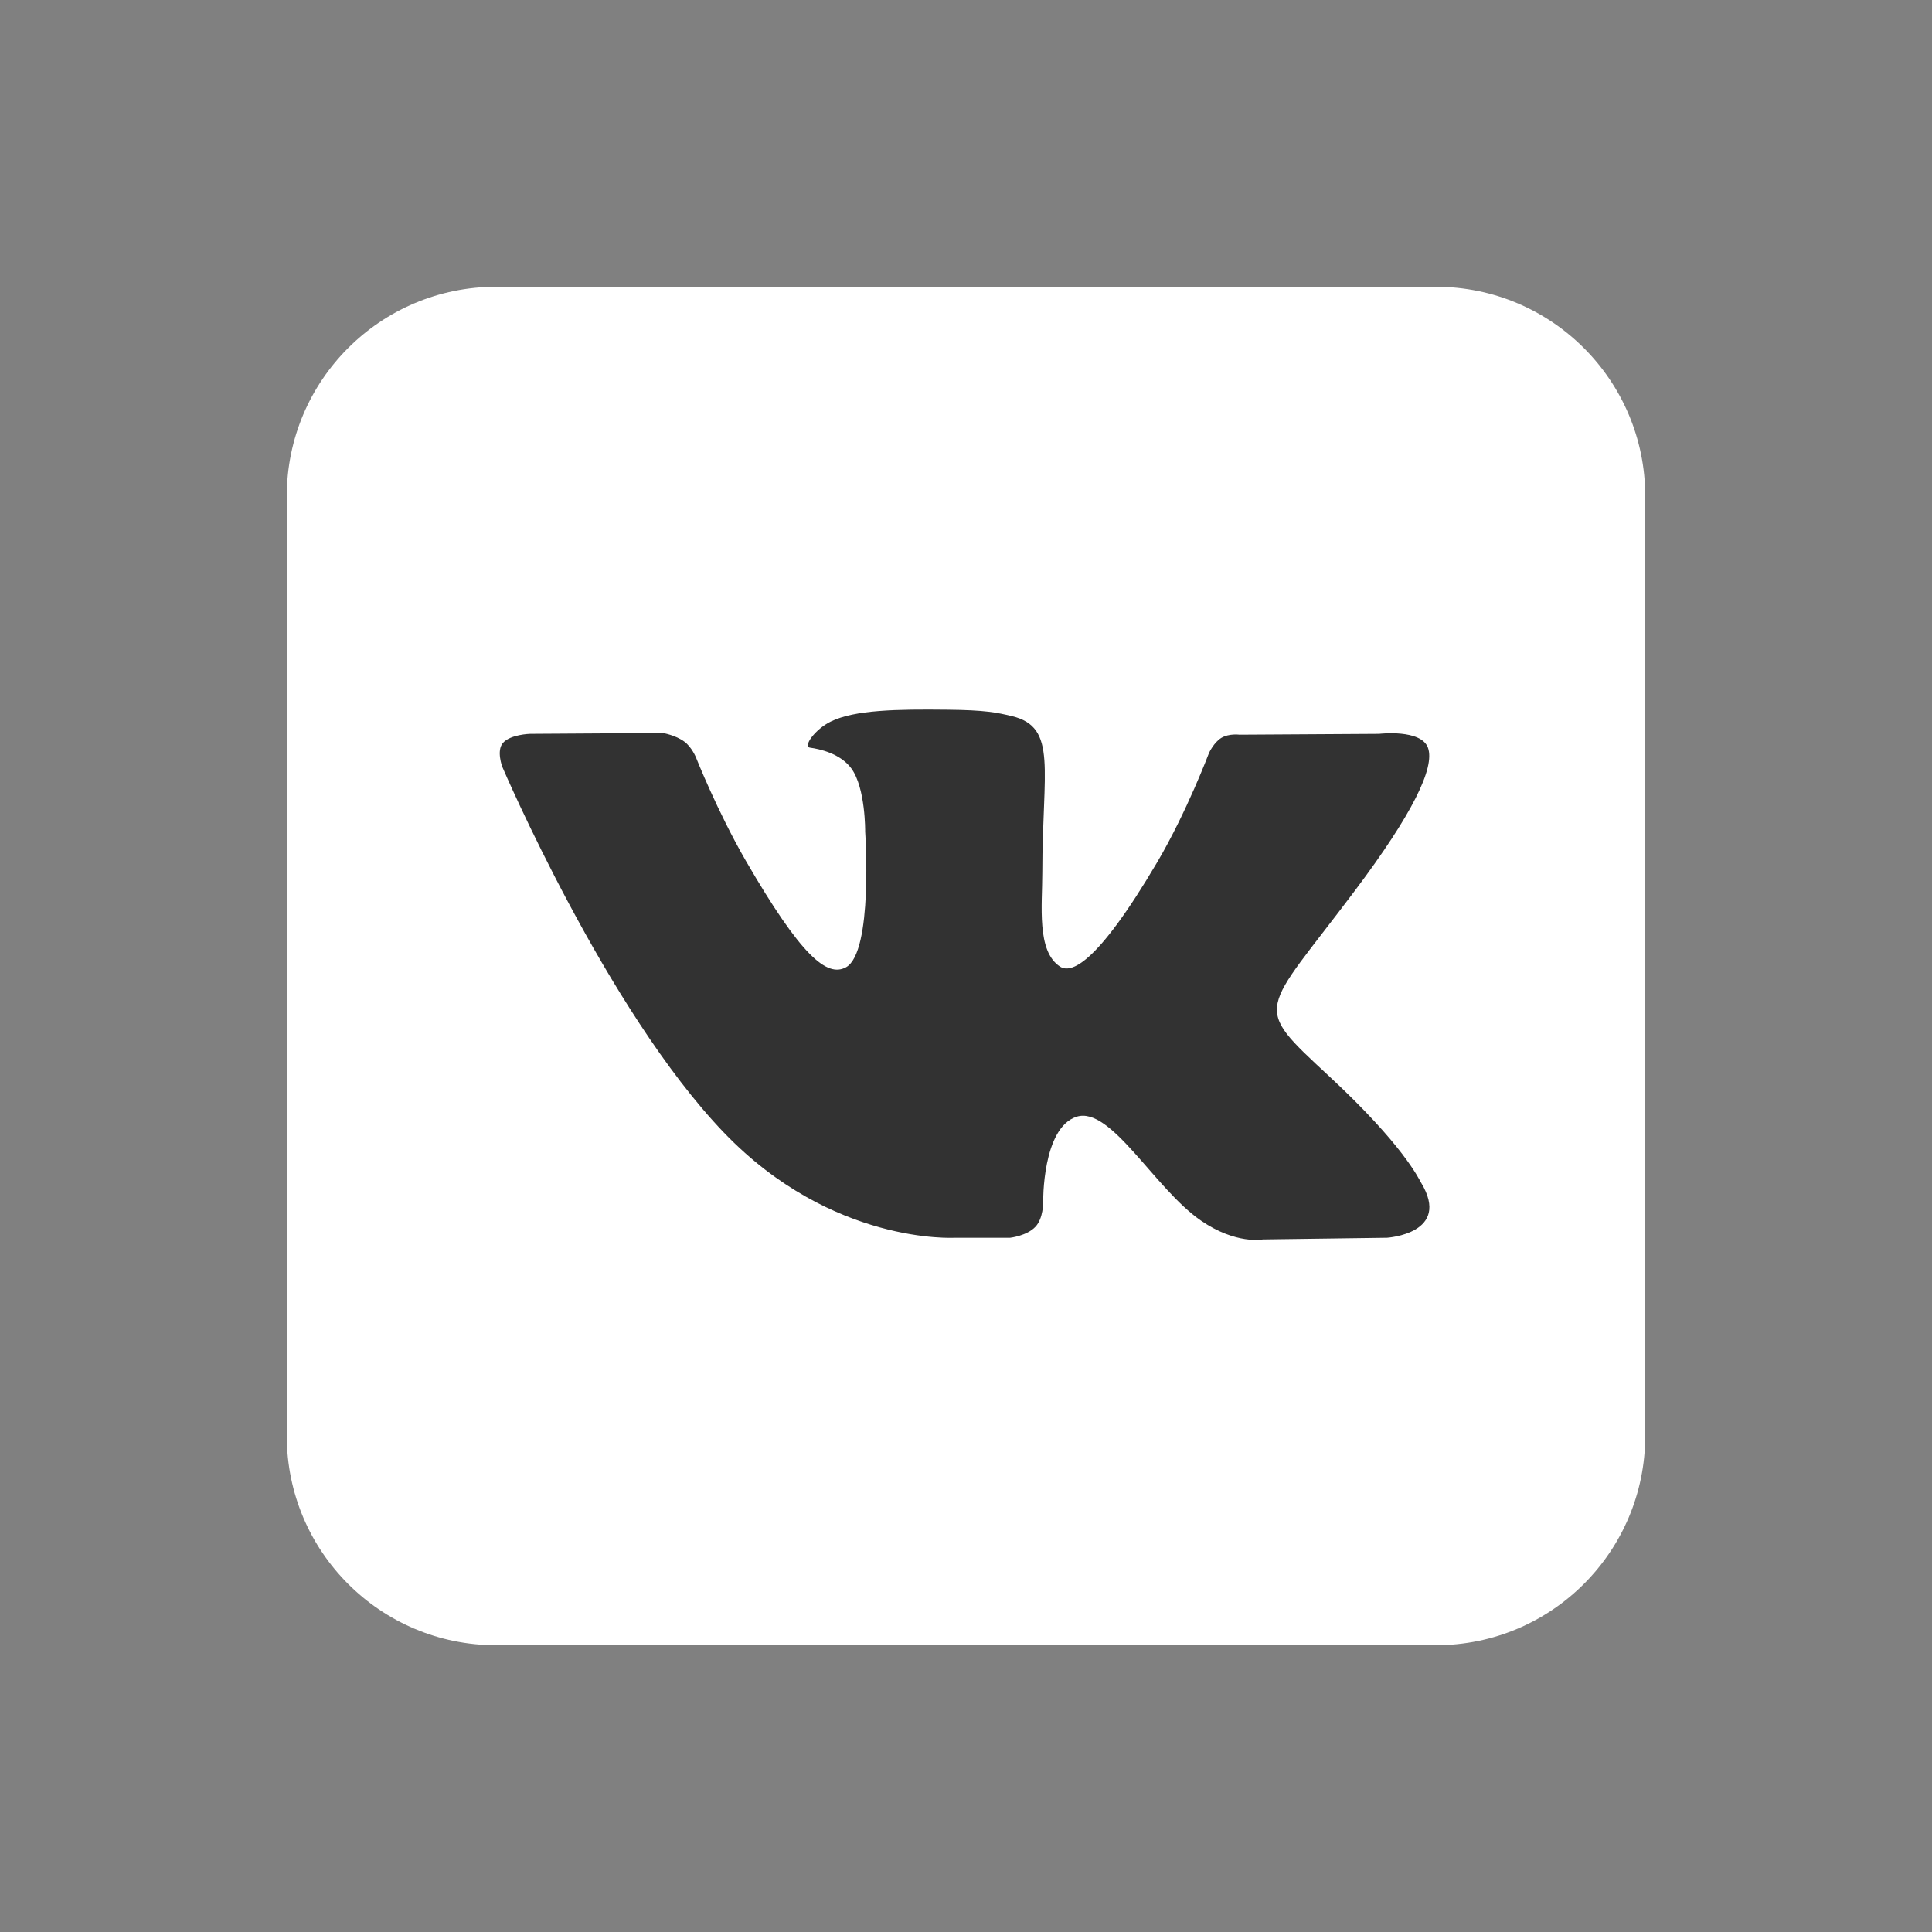
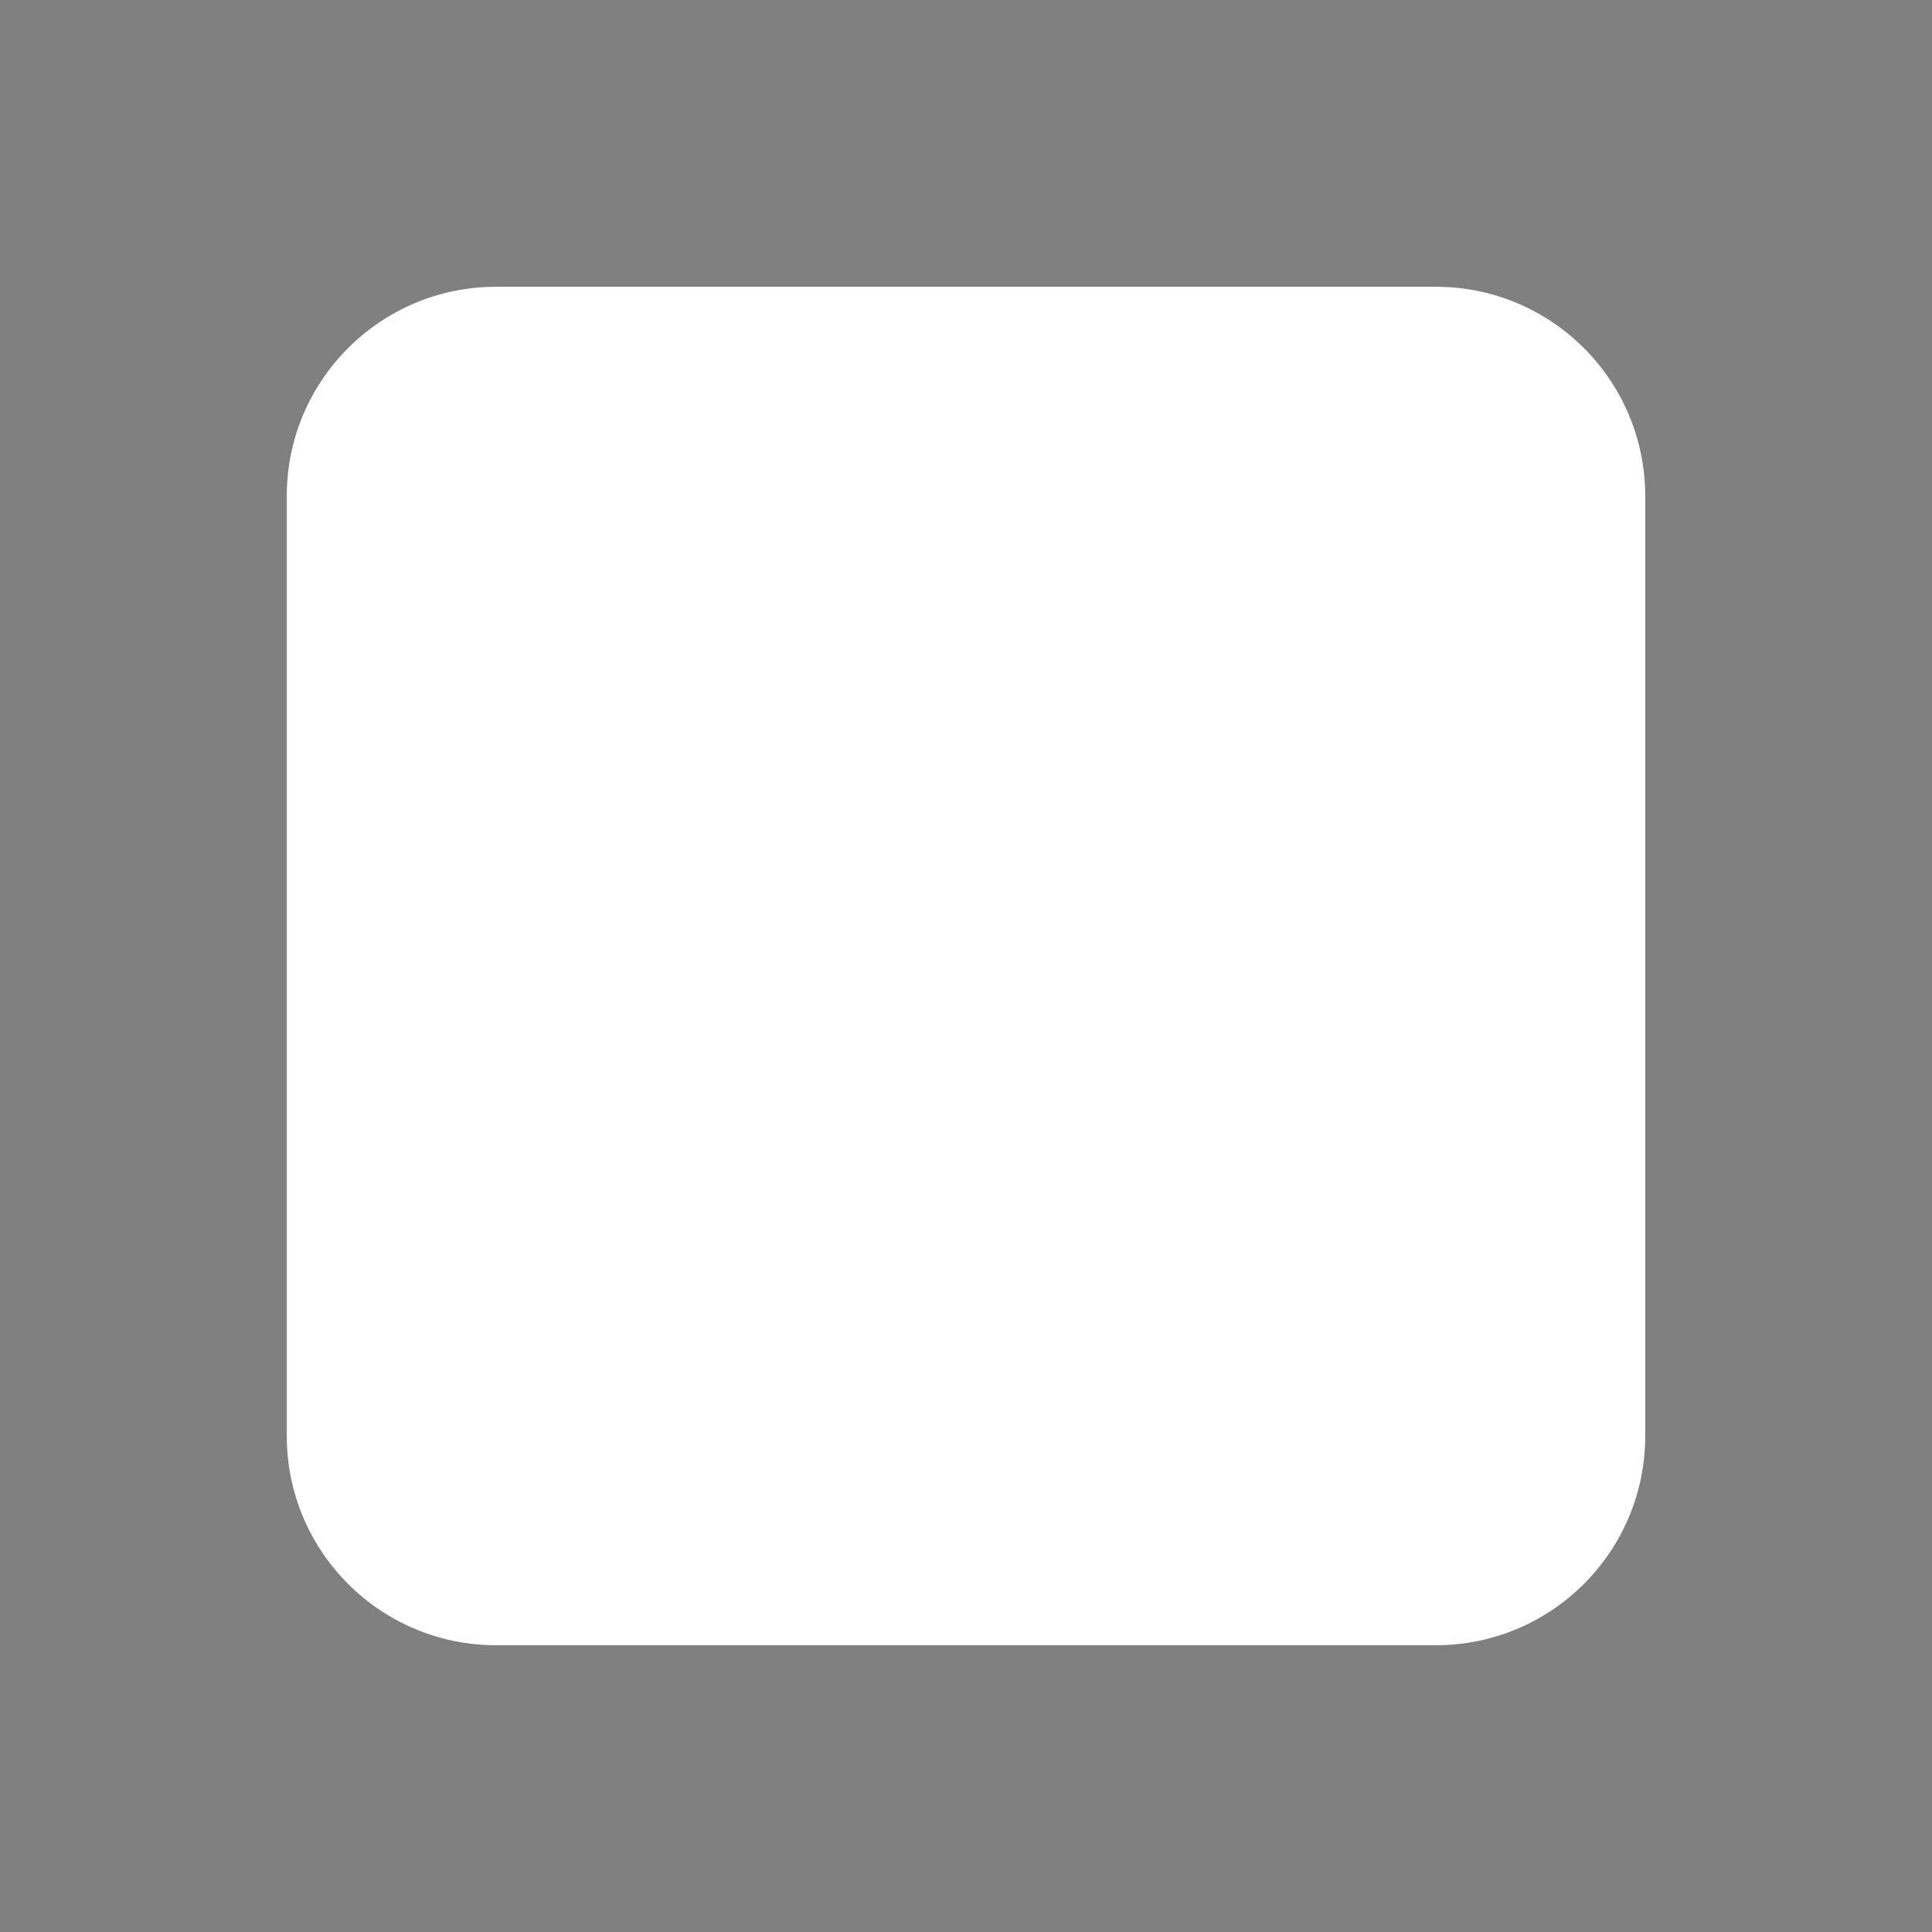
<svg xmlns="http://www.w3.org/2000/svg" width="32" height="32" viewBox="0 0 32 32" fill="none">
  <rect x="0" y="0" width="32" height="32" fill="#808080" stroke="none" />
  <g clip-path="url(#clip0_4229_569)">
    <path fill-rule="evenodd" clip-rule="evenodd" d="M8.217 4.75L23.783 4.75C25.698 4.75 27.25 6.302 27.25 8.217L27.25 23.783C27.25 25.698 25.698 27.25 23.783 27.25L8.217 27.25C6.302 27.25 4.75 25.698 4.75 23.783L4.75 8.217C4.75 6.302 6.302 4.75 8.217 4.75Z" fill="white" />
-     <path fill-rule="evenodd" clip-rule="evenodd" d="M15.811 20.501H16.732C16.732 20.501 17.01 20.47 17.152 20.317C17.282 20.177 17.278 19.913 17.278 19.913C17.278 19.913 17.26 18.678 17.833 18.496C18.398 18.317 19.124 19.69 19.893 20.218C20.474 20.617 20.916 20.529 20.916 20.529L22.973 20.501C22.973 20.501 24.048 20.434 23.538 19.589C23.497 19.52 23.241 18.963 22.009 17.82C20.72 16.623 20.893 16.816 22.446 14.746C23.392 13.486 23.77 12.716 23.652 12.386C23.539 12.072 22.843 12.155 22.843 12.155L20.528 12.169C20.528 12.169 20.356 12.146 20.229 12.222C20.105 12.297 20.025 12.471 20.025 12.471C20.025 12.471 19.658 13.446 19.17 14.276C18.139 16.026 17.726 16.119 17.558 16.01C17.166 15.757 17.264 14.993 17.264 14.449C17.264 12.753 17.521 12.046 16.763 11.862C16.511 11.802 16.326 11.761 15.682 11.755C14.856 11.746 14.157 11.757 13.761 11.951C13.497 12.08 13.294 12.368 13.418 12.384C13.571 12.405 13.917 12.478 14.101 12.728C14.338 13.051 14.33 13.775 14.33 13.775C14.33 13.775 14.466 15.773 14.012 16.021C13.7 16.191 13.272 15.844 12.352 14.255C11.882 13.442 11.526 12.542 11.526 12.542C11.526 12.542 11.457 12.374 11.335 12.284C11.187 12.175 10.979 12.141 10.979 12.141L8.779 12.155C8.779 12.155 8.449 12.164 8.328 12.308C8.22 12.436 8.319 12.7 8.319 12.7C8.319 12.7 10.041 16.73 11.992 18.761C13.781 20.623 15.811 20.501 15.811 20.501Z" fill="#323232" />
  </g>
  <defs>
    <clipPath id="clip0_4229_569">
      <rect width="24" height="24" fill="white" transform="translate(4 4)" />
    </clipPath>
  </defs>
</svg>